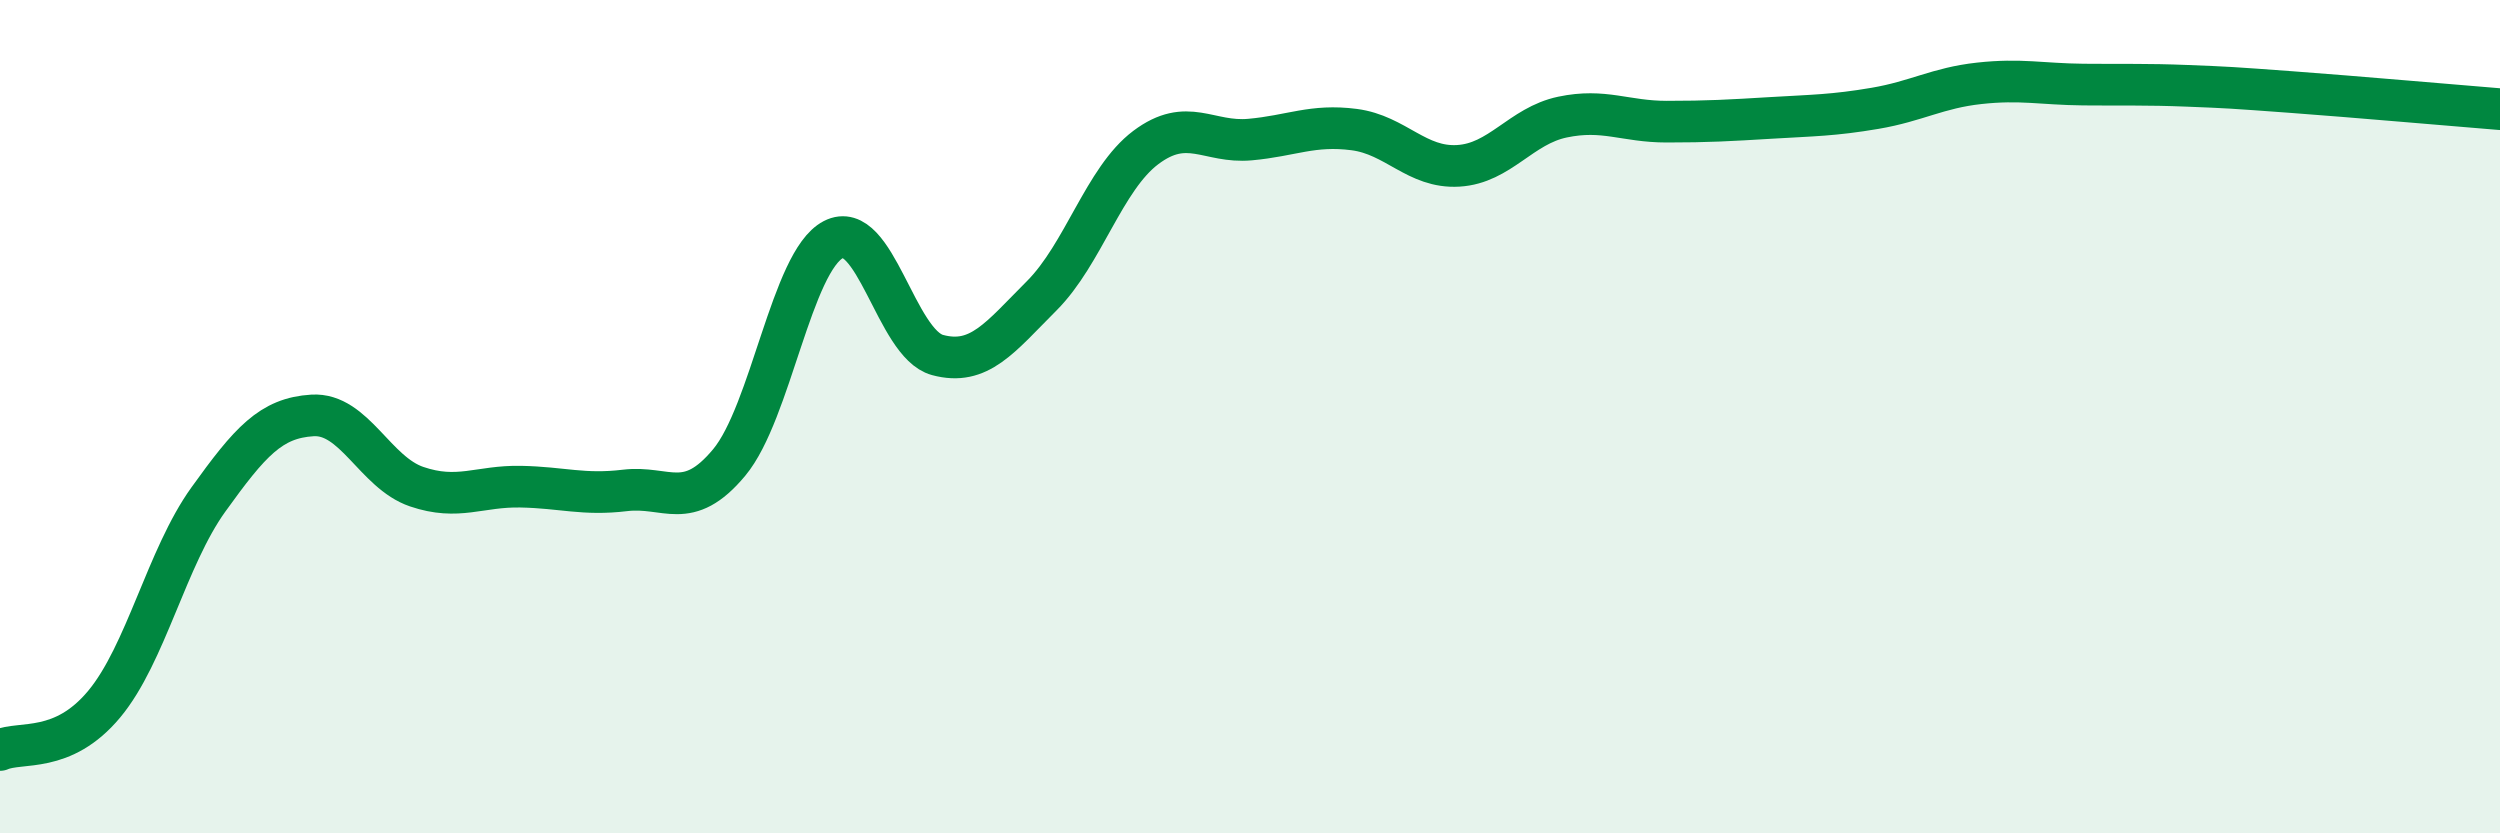
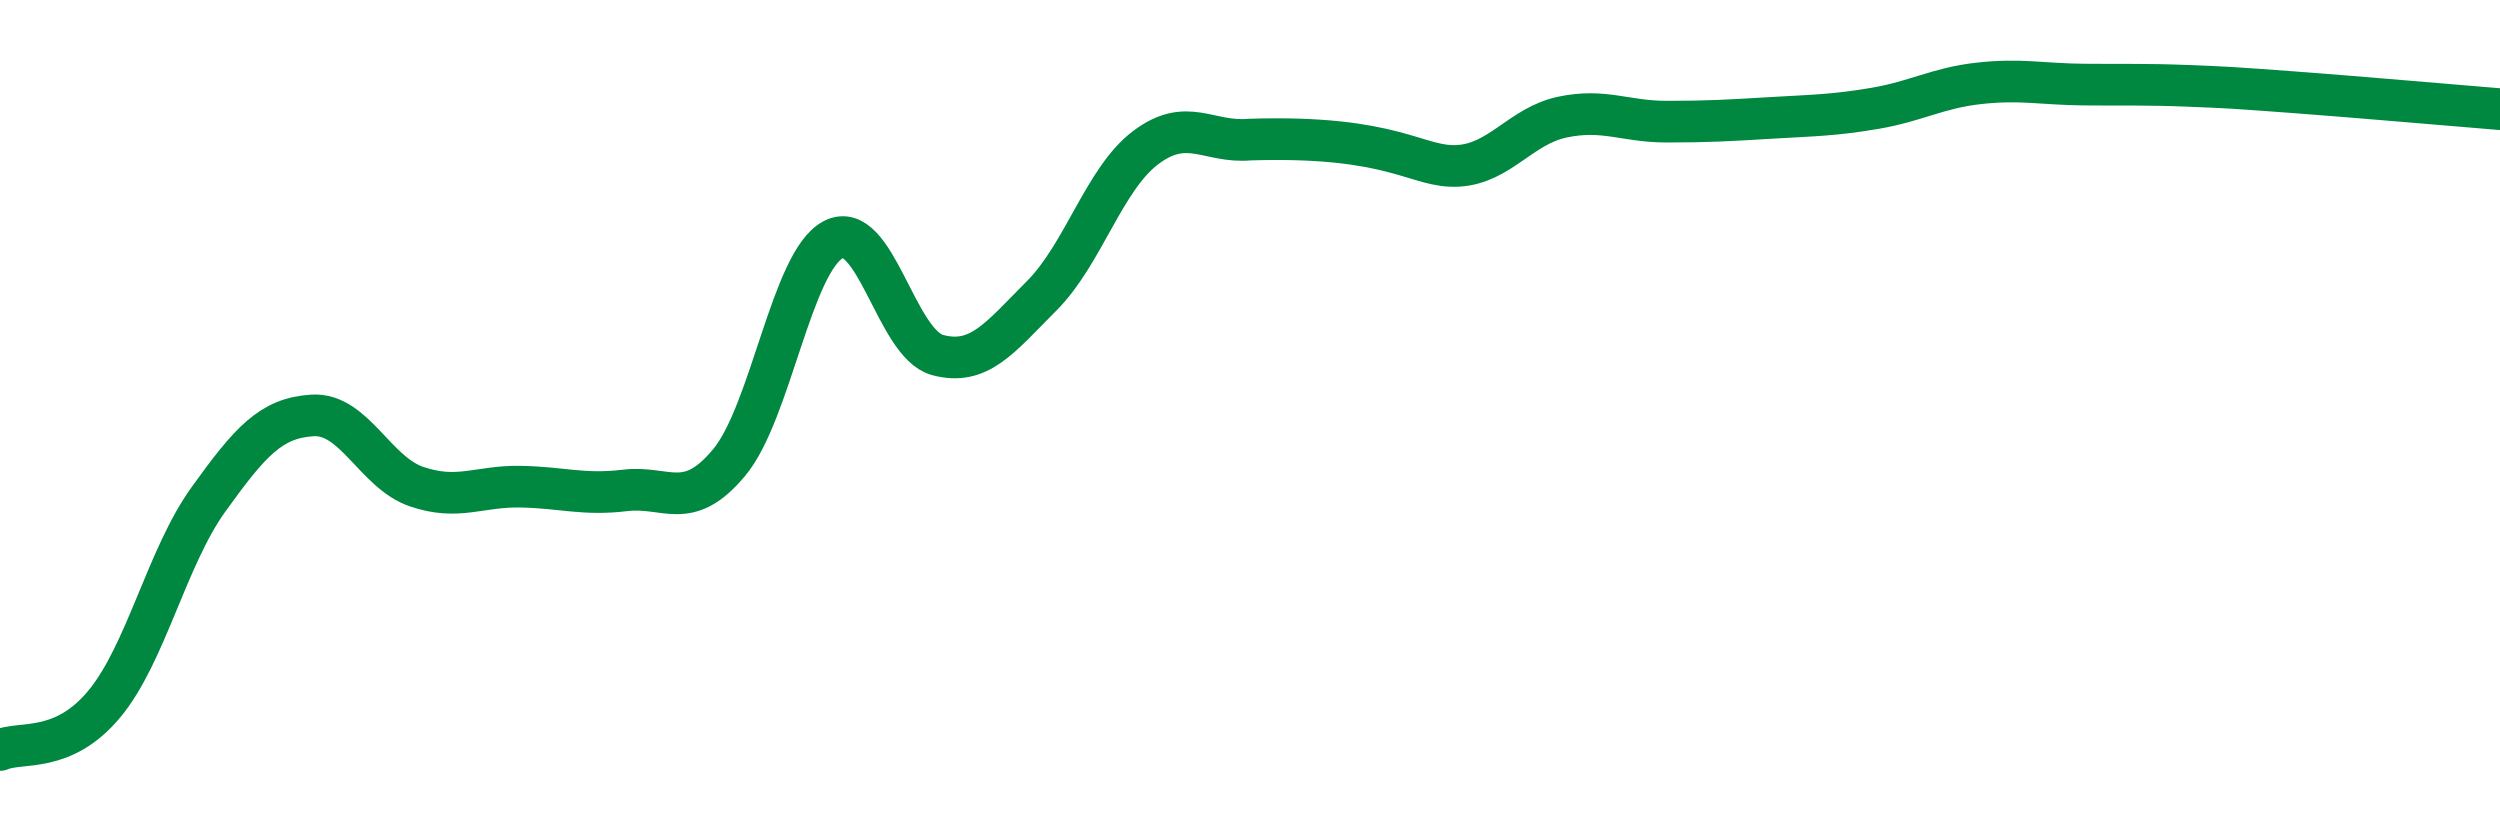
<svg xmlns="http://www.w3.org/2000/svg" width="60" height="20" viewBox="0 0 60 20">
-   <path d="M 0,18 C 0.5,17.78 1.5,18.1 2.5,16.9 C 3.5,15.7 4,13.38 5,11.99 C 6,10.6 6.5,10.03 7.5,9.97 C 8.5,9.91 9,11.34 10,11.68 C 11,12.02 11.5,11.66 12.5,11.68 C 13.5,11.7 14,11.89 15,11.77 C 16,11.65 16.5,12.3 17.5,11.1 C 18.5,9.9 19,6.27 20,5.75 C 21,5.23 21.5,8.25 22.5,8.52 C 23.5,8.79 24,8.1 25,7.1 C 26,6.1 26.5,4.29 27.5,3.54 C 28.5,2.79 29,3.44 30,3.35 C 31,3.26 31.5,2.98 32.5,3.11 C 33.5,3.24 34,4.04 35,3.98 C 36,3.92 36.5,3.02 37.5,2.81 C 38.5,2.6 39,2.92 40,2.92 C 41,2.92 41.5,2.89 42.5,2.83 C 43.5,2.77 44,2.77 45,2.6 C 46,2.43 46.5,2.11 47.5,2 C 48.5,1.89 49,2.02 50,2.03 C 51,2.04 51.5,2.02 52.5,2.06 C 53.5,2.1 53.5,2.1 55,2.21 C 56.5,2.32 59,2.54 60,2.62L60 20L0 20Z" fill="#008740" opacity="0.1" stroke-linecap="round" stroke-linejoin="round" />
-   <path d="M 0,18 C 0.5,17.78 1.5,18.1 2.5,16.9 C 3.5,15.7 4,13.38 5,11.99 C 6,10.6 6.5,10.03 7.5,9.97 C 8.5,9.91 9,11.34 10,11.68 C 11,12.02 11.5,11.66 12.5,11.68 C 13.5,11.7 14,11.89 15,11.77 C 16,11.65 16.5,12.3 17.5,11.1 C 18.5,9.9 19,6.27 20,5.75 C 21,5.23 21.5,8.25 22.5,8.52 C 23.5,8.79 24,8.1 25,7.1 C 26,6.1 26.5,4.29 27.5,3.54 C 28.5,2.79 29,3.44 30,3.35 C 31,3.26 31.5,2.98 32.5,3.11 C 33.5,3.24 34,4.04 35,3.98 C 36,3.92 36.5,3.02 37.5,2.81 C 38.5,2.6 39,2.92 40,2.92 C 41,2.92 41.5,2.89 42.5,2.83 C 43.5,2.77 44,2.77 45,2.6 C 46,2.43 46.5,2.11 47.5,2 C 48.5,1.89 49,2.02 50,2.03 C 51,2.04 51.5,2.02 52.5,2.06 C 53.5,2.1 53.5,2.1 55,2.21 C 56.5,2.32 59,2.54 60,2.62" stroke="#008740" stroke-width="1" fill="none" stroke-linecap="round" stroke-linejoin="round" />
+   <path d="M 0,18 C 0.5,17.78 1.5,18.1 2.5,16.9 C 3.5,15.7 4,13.38 5,11.99 C 6,10.6 6.5,10.03 7.5,9.97 C 8.5,9.91 9,11.34 10,11.68 C 11,12.02 11.5,11.66 12.5,11.68 C 13.5,11.7 14,11.89 15,11.77 C 16,11.65 16.5,12.3 17.5,11.1 C 18.5,9.9 19,6.27 20,5.75 C 21,5.23 21.5,8.25 22.5,8.52 C 23.5,8.79 24,8.1 25,7.1 C 26,6.1 26.5,4.29 27.5,3.54 C 28.5,2.79 29,3.44 30,3.35 C 33.5,3.24 34,4.04 35,3.98 C 36,3.92 36.5,3.02 37.5,2.81 C 38.5,2.6 39,2.92 40,2.92 C 41,2.92 41.5,2.89 42.5,2.83 C 43.5,2.77 44,2.77 45,2.6 C 46,2.43 46.5,2.11 47.5,2 C 48.5,1.89 49,2.02 50,2.03 C 51,2.04 51.5,2.02 52.5,2.06 C 53.5,2.1 53.5,2.1 55,2.21 C 56.5,2.32 59,2.54 60,2.62" stroke="#008740" stroke-width="1" fill="none" stroke-linecap="round" stroke-linejoin="round" />
</svg>